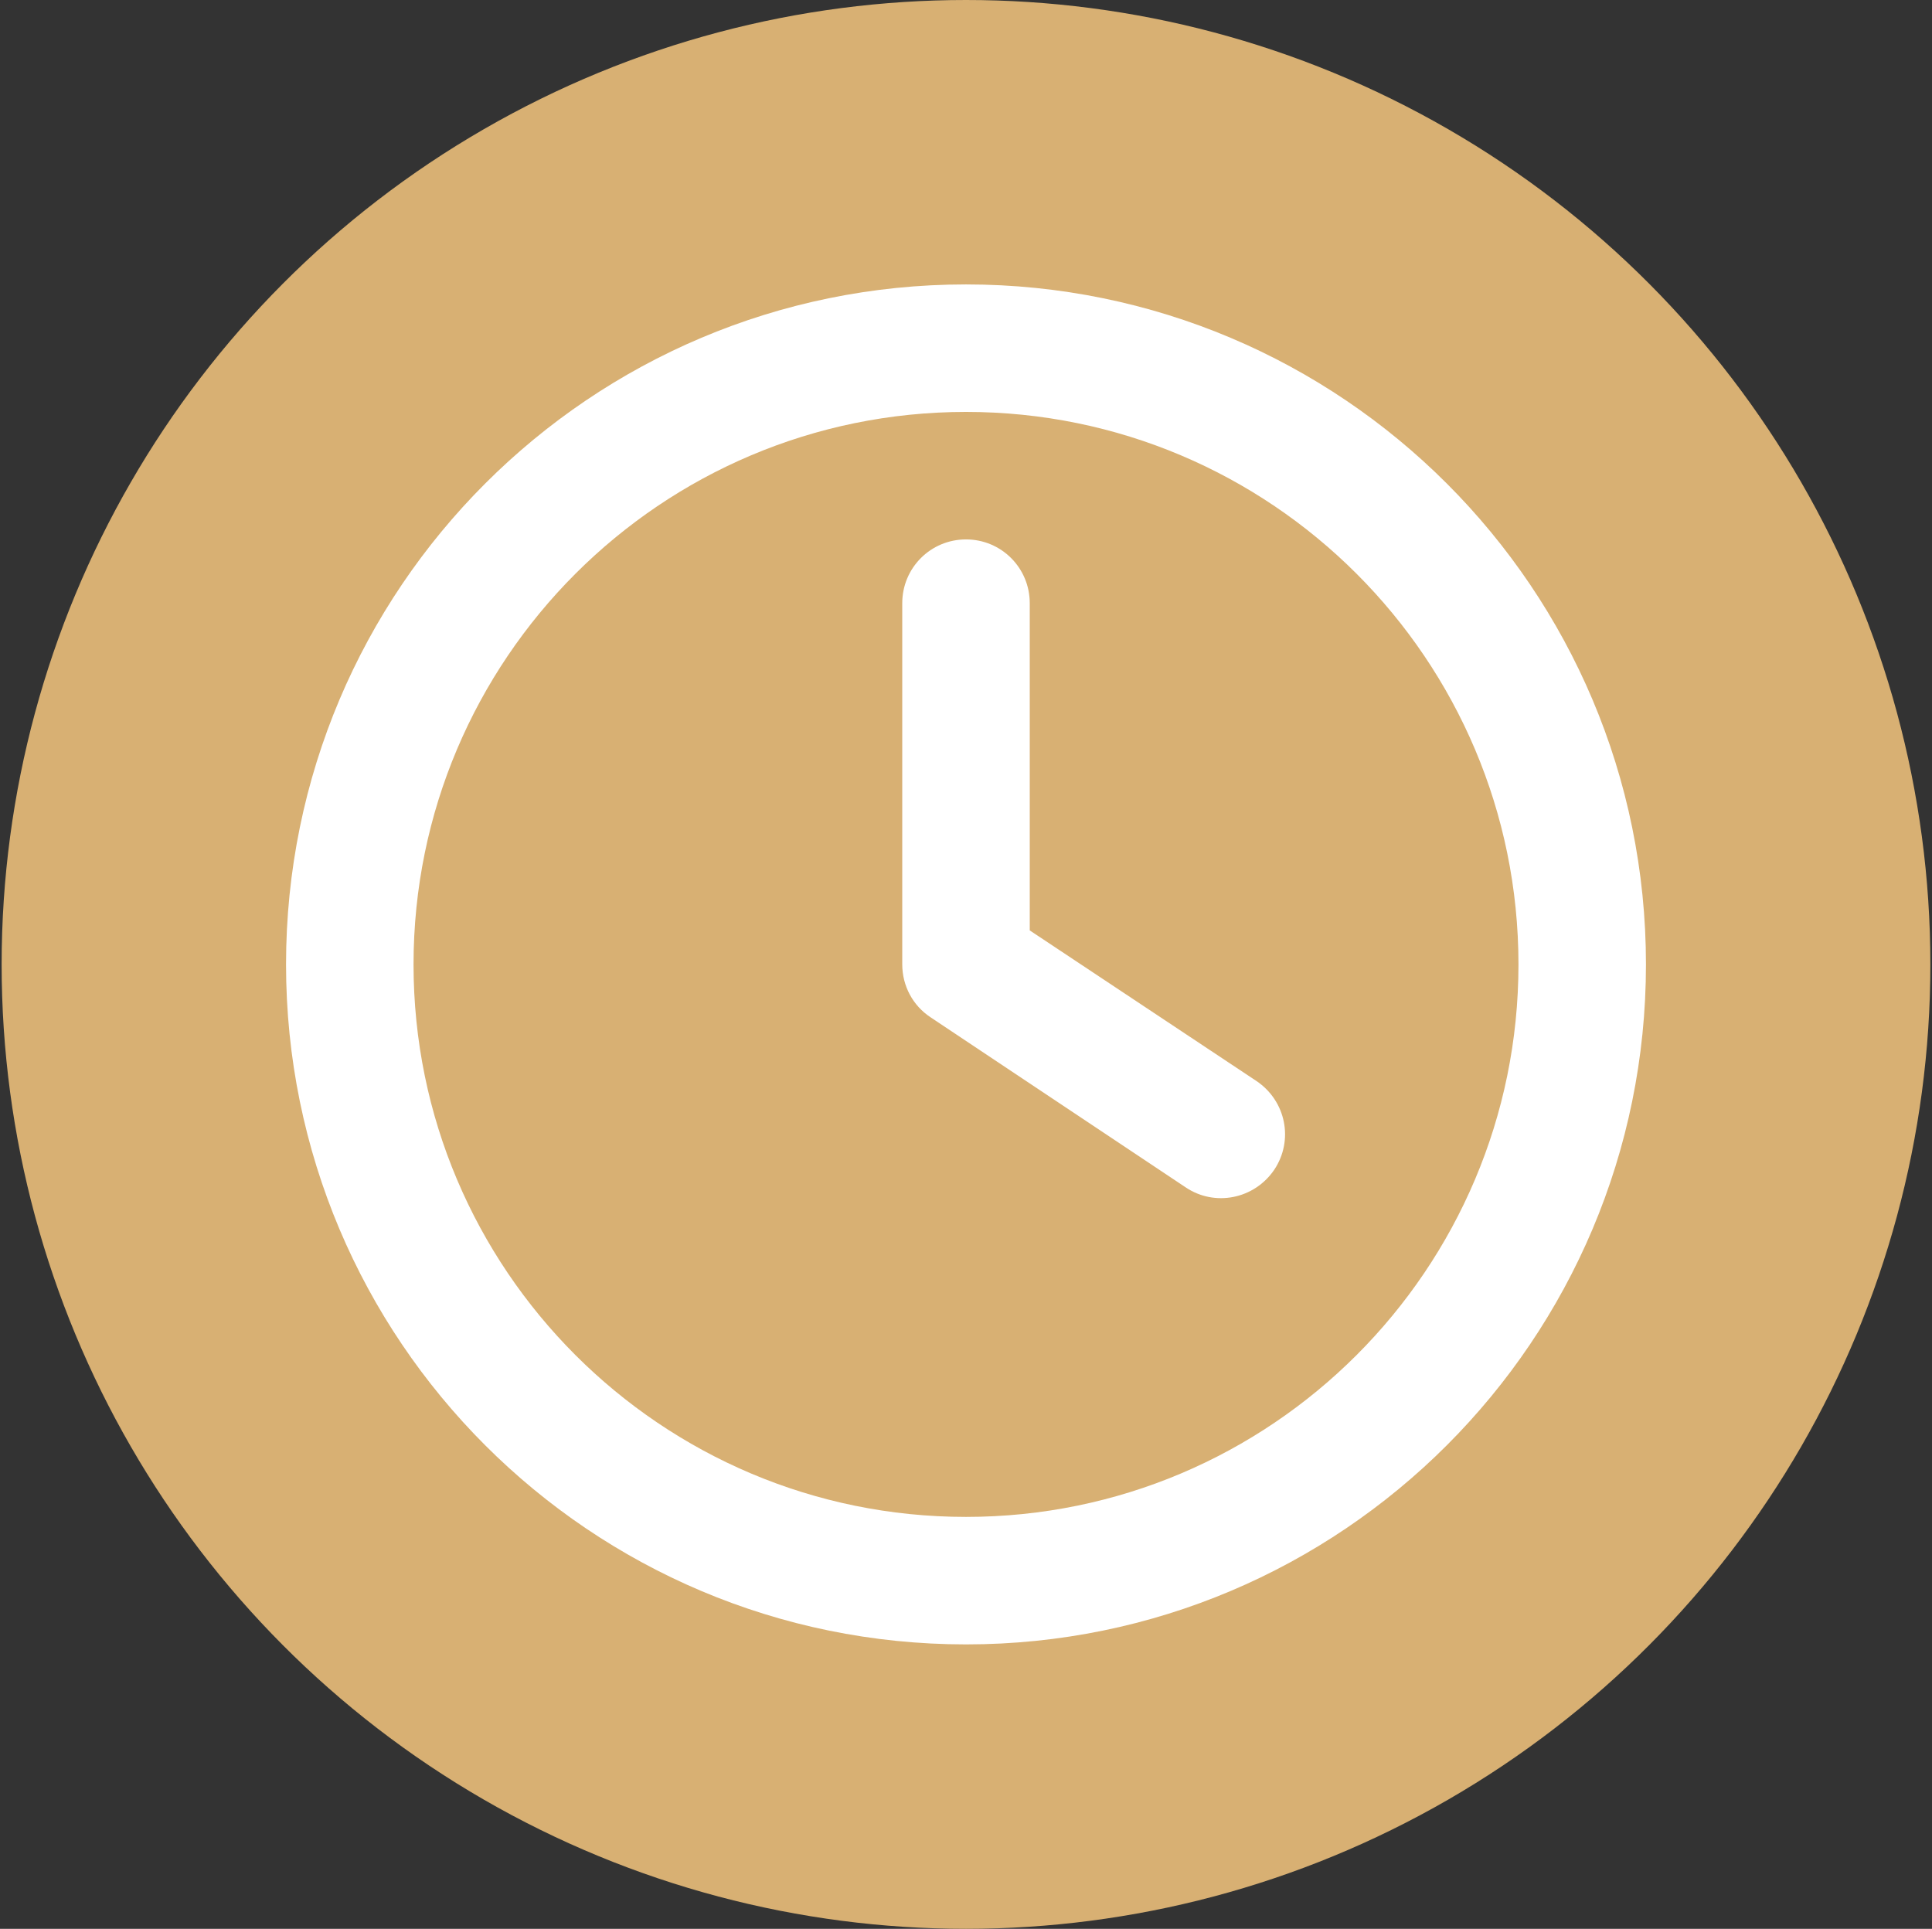
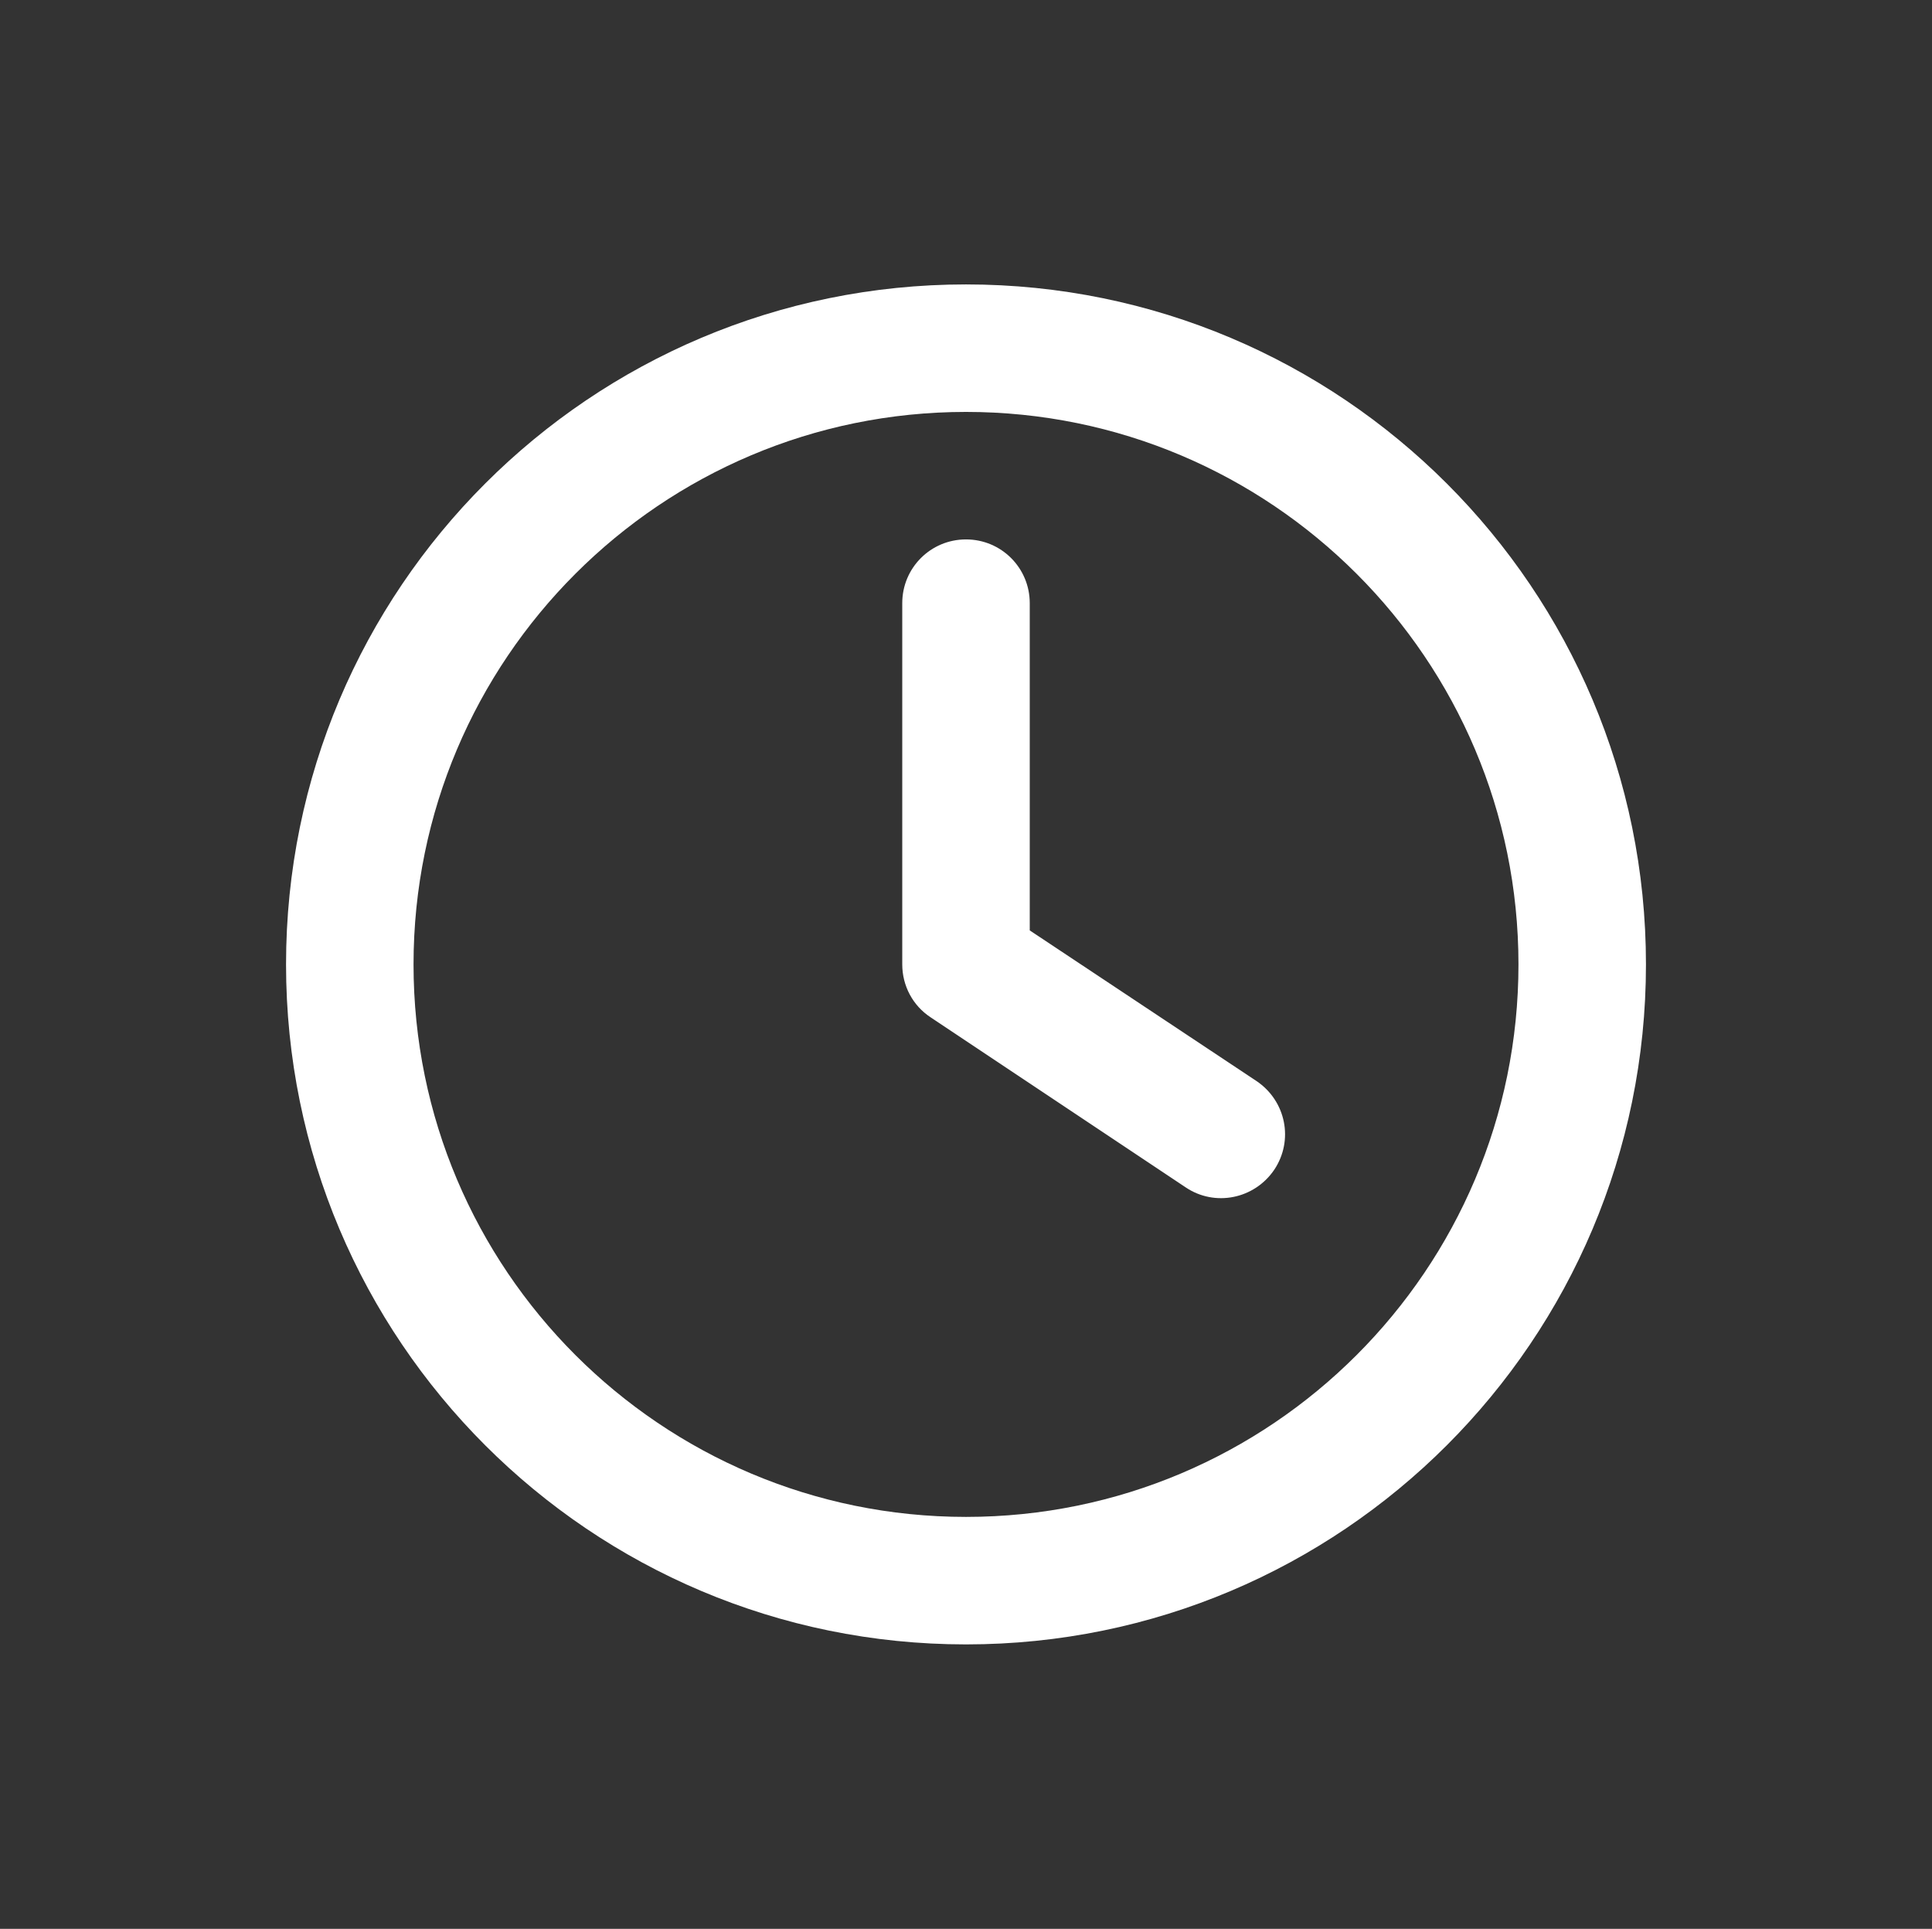
<svg xmlns="http://www.w3.org/2000/svg" version="1.1" x="0px" y="0px" viewBox="0 0 591 590" style="enable-background:new 0 0 591 590;" xml:space="preserve">
  <rect x="0" y="0" width="591" height="590" fill="#333333" stroke="none" />
  <style type="text/css">
	.st0{fill:#D8B073;}
	.st1{fill:#FFFFFF;}
	.st2{display:none;}
	.st3{display:inline;}
	.st4{fill:#82529A;}
	.st5{display:inline;fill:#FFFFFF;}
</style>
  <g id="Layer_1">
    <g>
-       <circle class="st0" cx="295.5" cy="295" r="295" />
-     </g>
+       </g>
    <g>
      <path class="st1" d="M464.5,295c0,93.3-75.7,169-169,169s-169-75.7-169-169s75.7-169,169-169S464.5,201.7,464.5,295z M87.5,295    c0,114.9,93.1,208,208,208s208-93.1,208-208s-93.1-208-208-208S87.5,180.1,87.5,295z M276,184.5V295c0,6.5,3.2,12.6,8.7,16.2    l78,52c8.9,6,21,3.6,27.1-5.4c6-9,3.6-21-5.4-27.1L315,284.6V184.5c0-10.8-8.7-19.5-19.5-19.5S276,173.7,276,184.5z" />
    </g>
  </g>
  <g id="Layer_2" class="st2">
    <g class="st3">
-       <circle class="st4" cx="295.7" cy="295.1" r="295" />
-     </g>
-     <path class="st5" d="M489.8,158.9c11.3,11.3,11.3,29.7,0,41L258.3,431.3c-11.3,11.3-29.7,11.3-41,0L101.6,315.6   c-11.3-11.3-11.3-29.7,0-41s29.7-11.3,41,0l95.3,95.2l211.1-211C460.2,147.6,478.6,147.6,489.8,158.9L489.8,158.9z" />
+       </g>
  </g>
</svg>